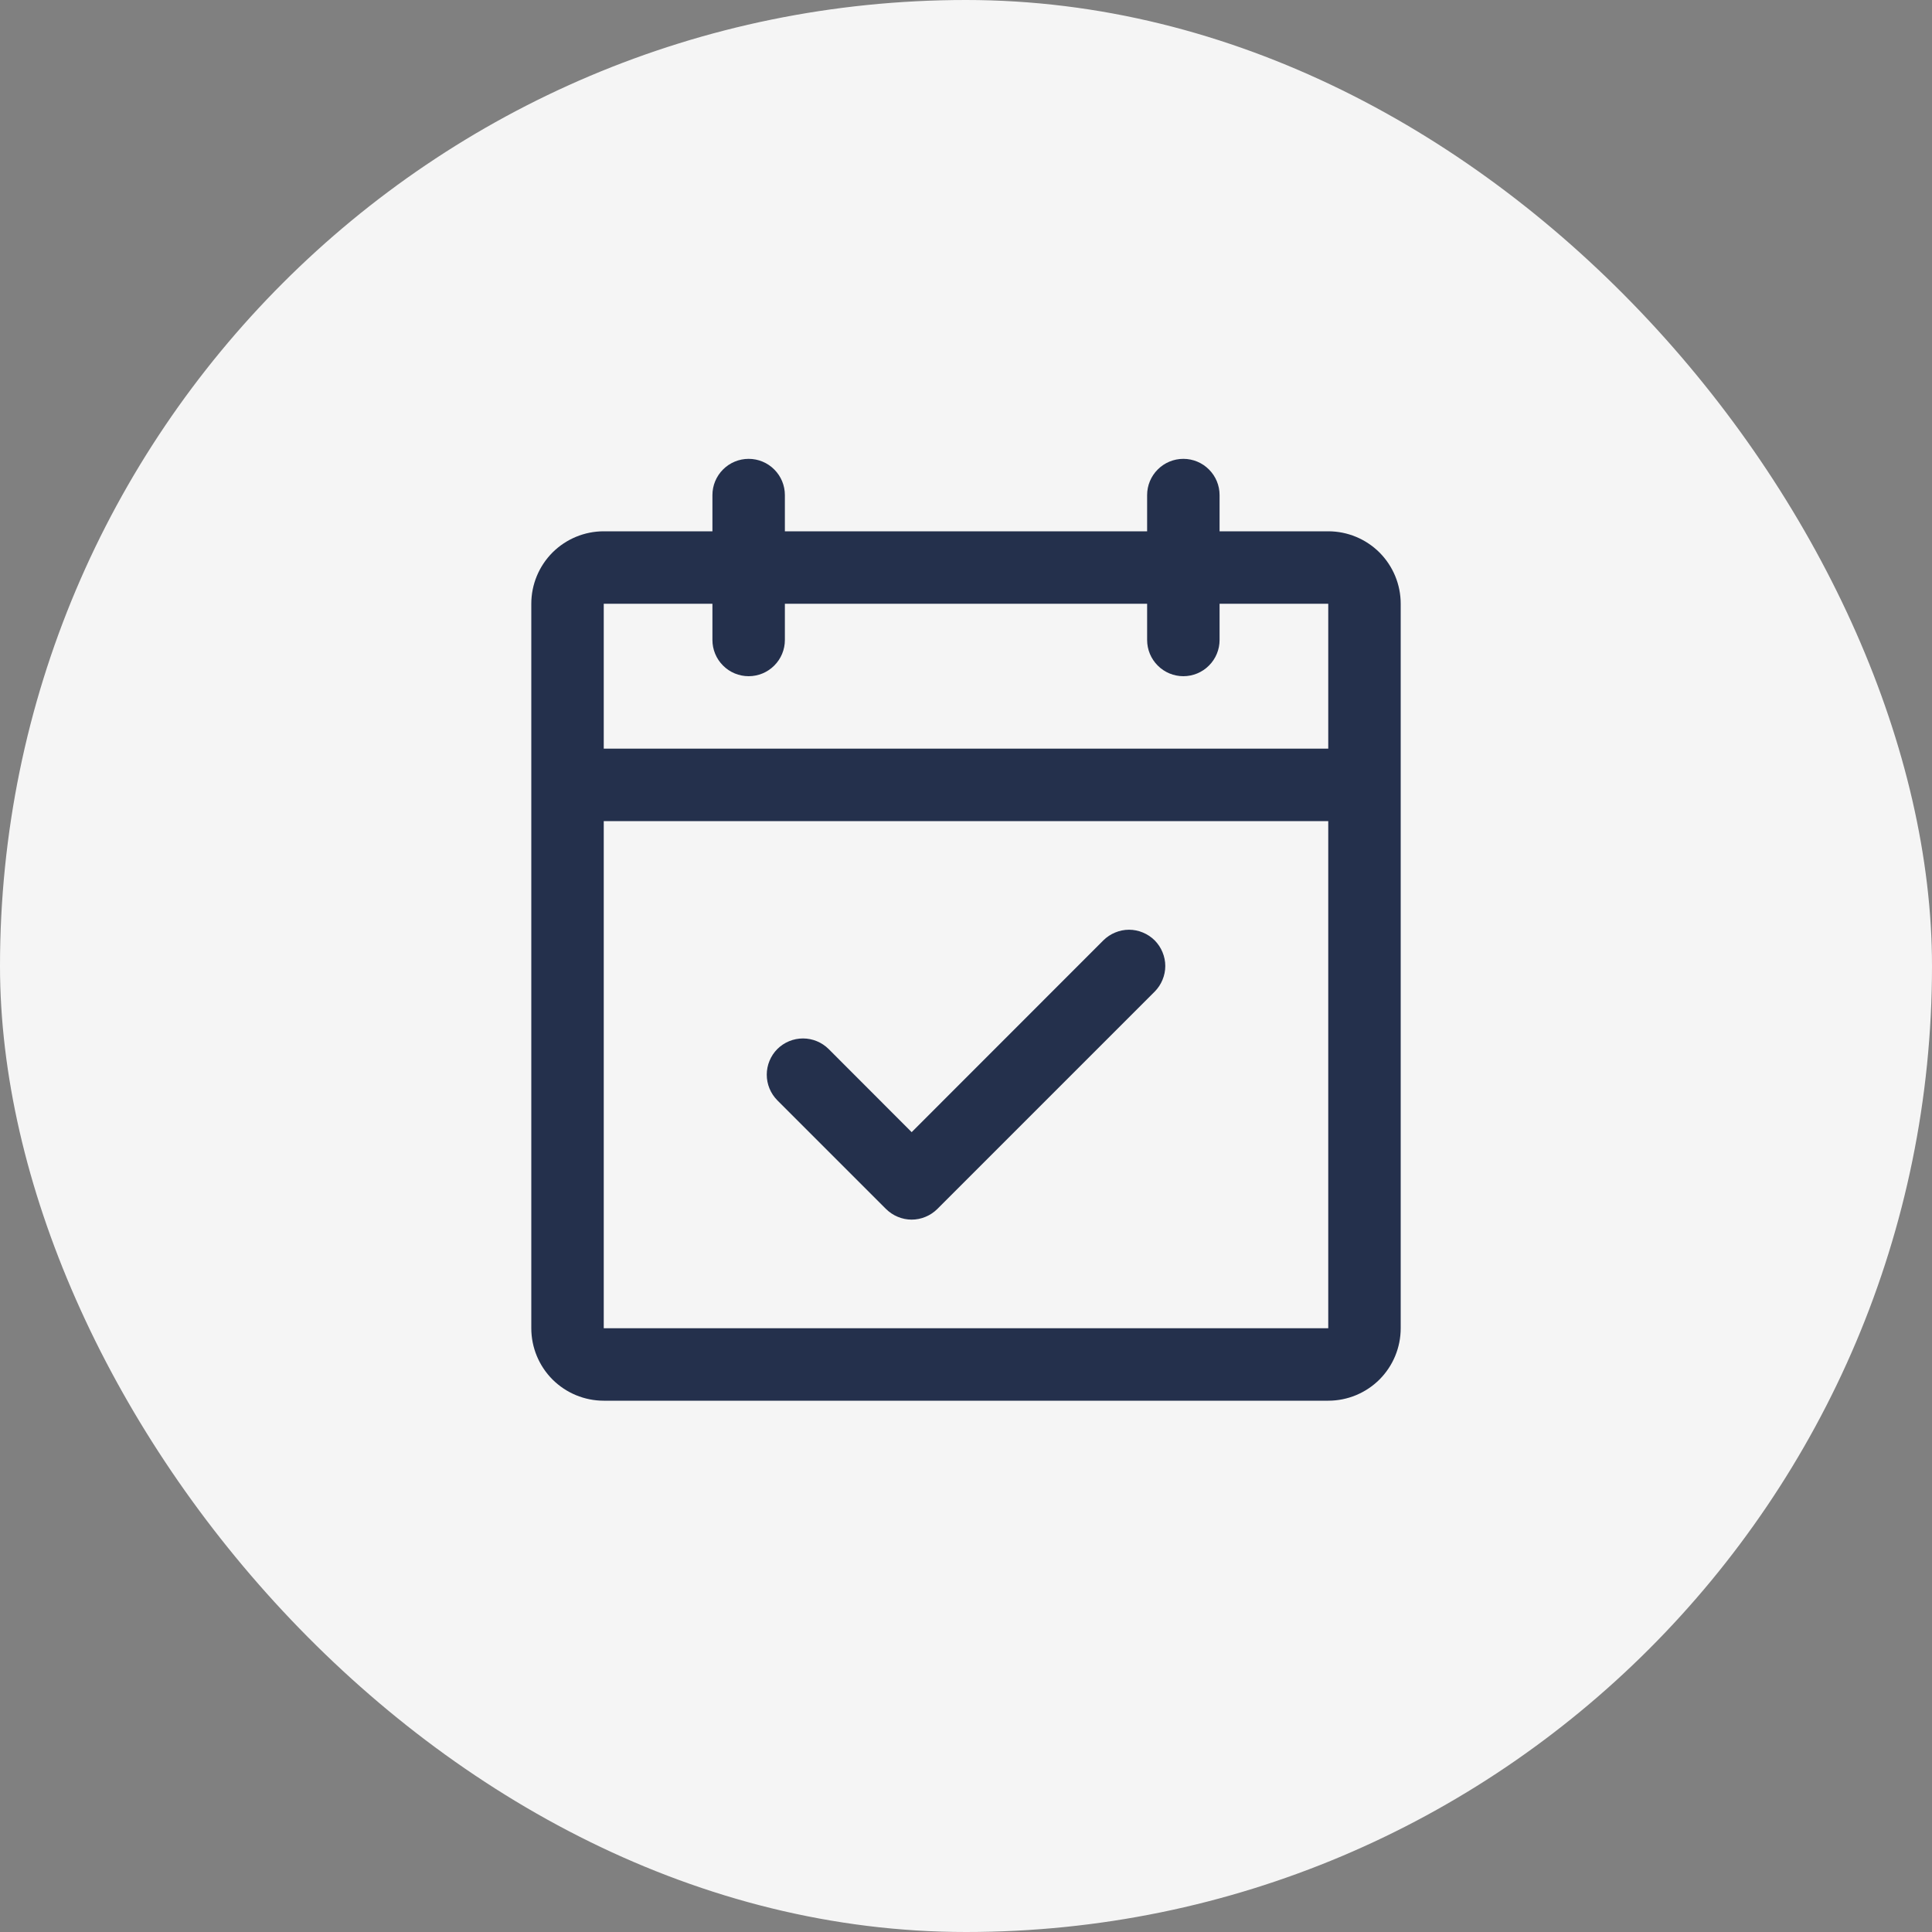
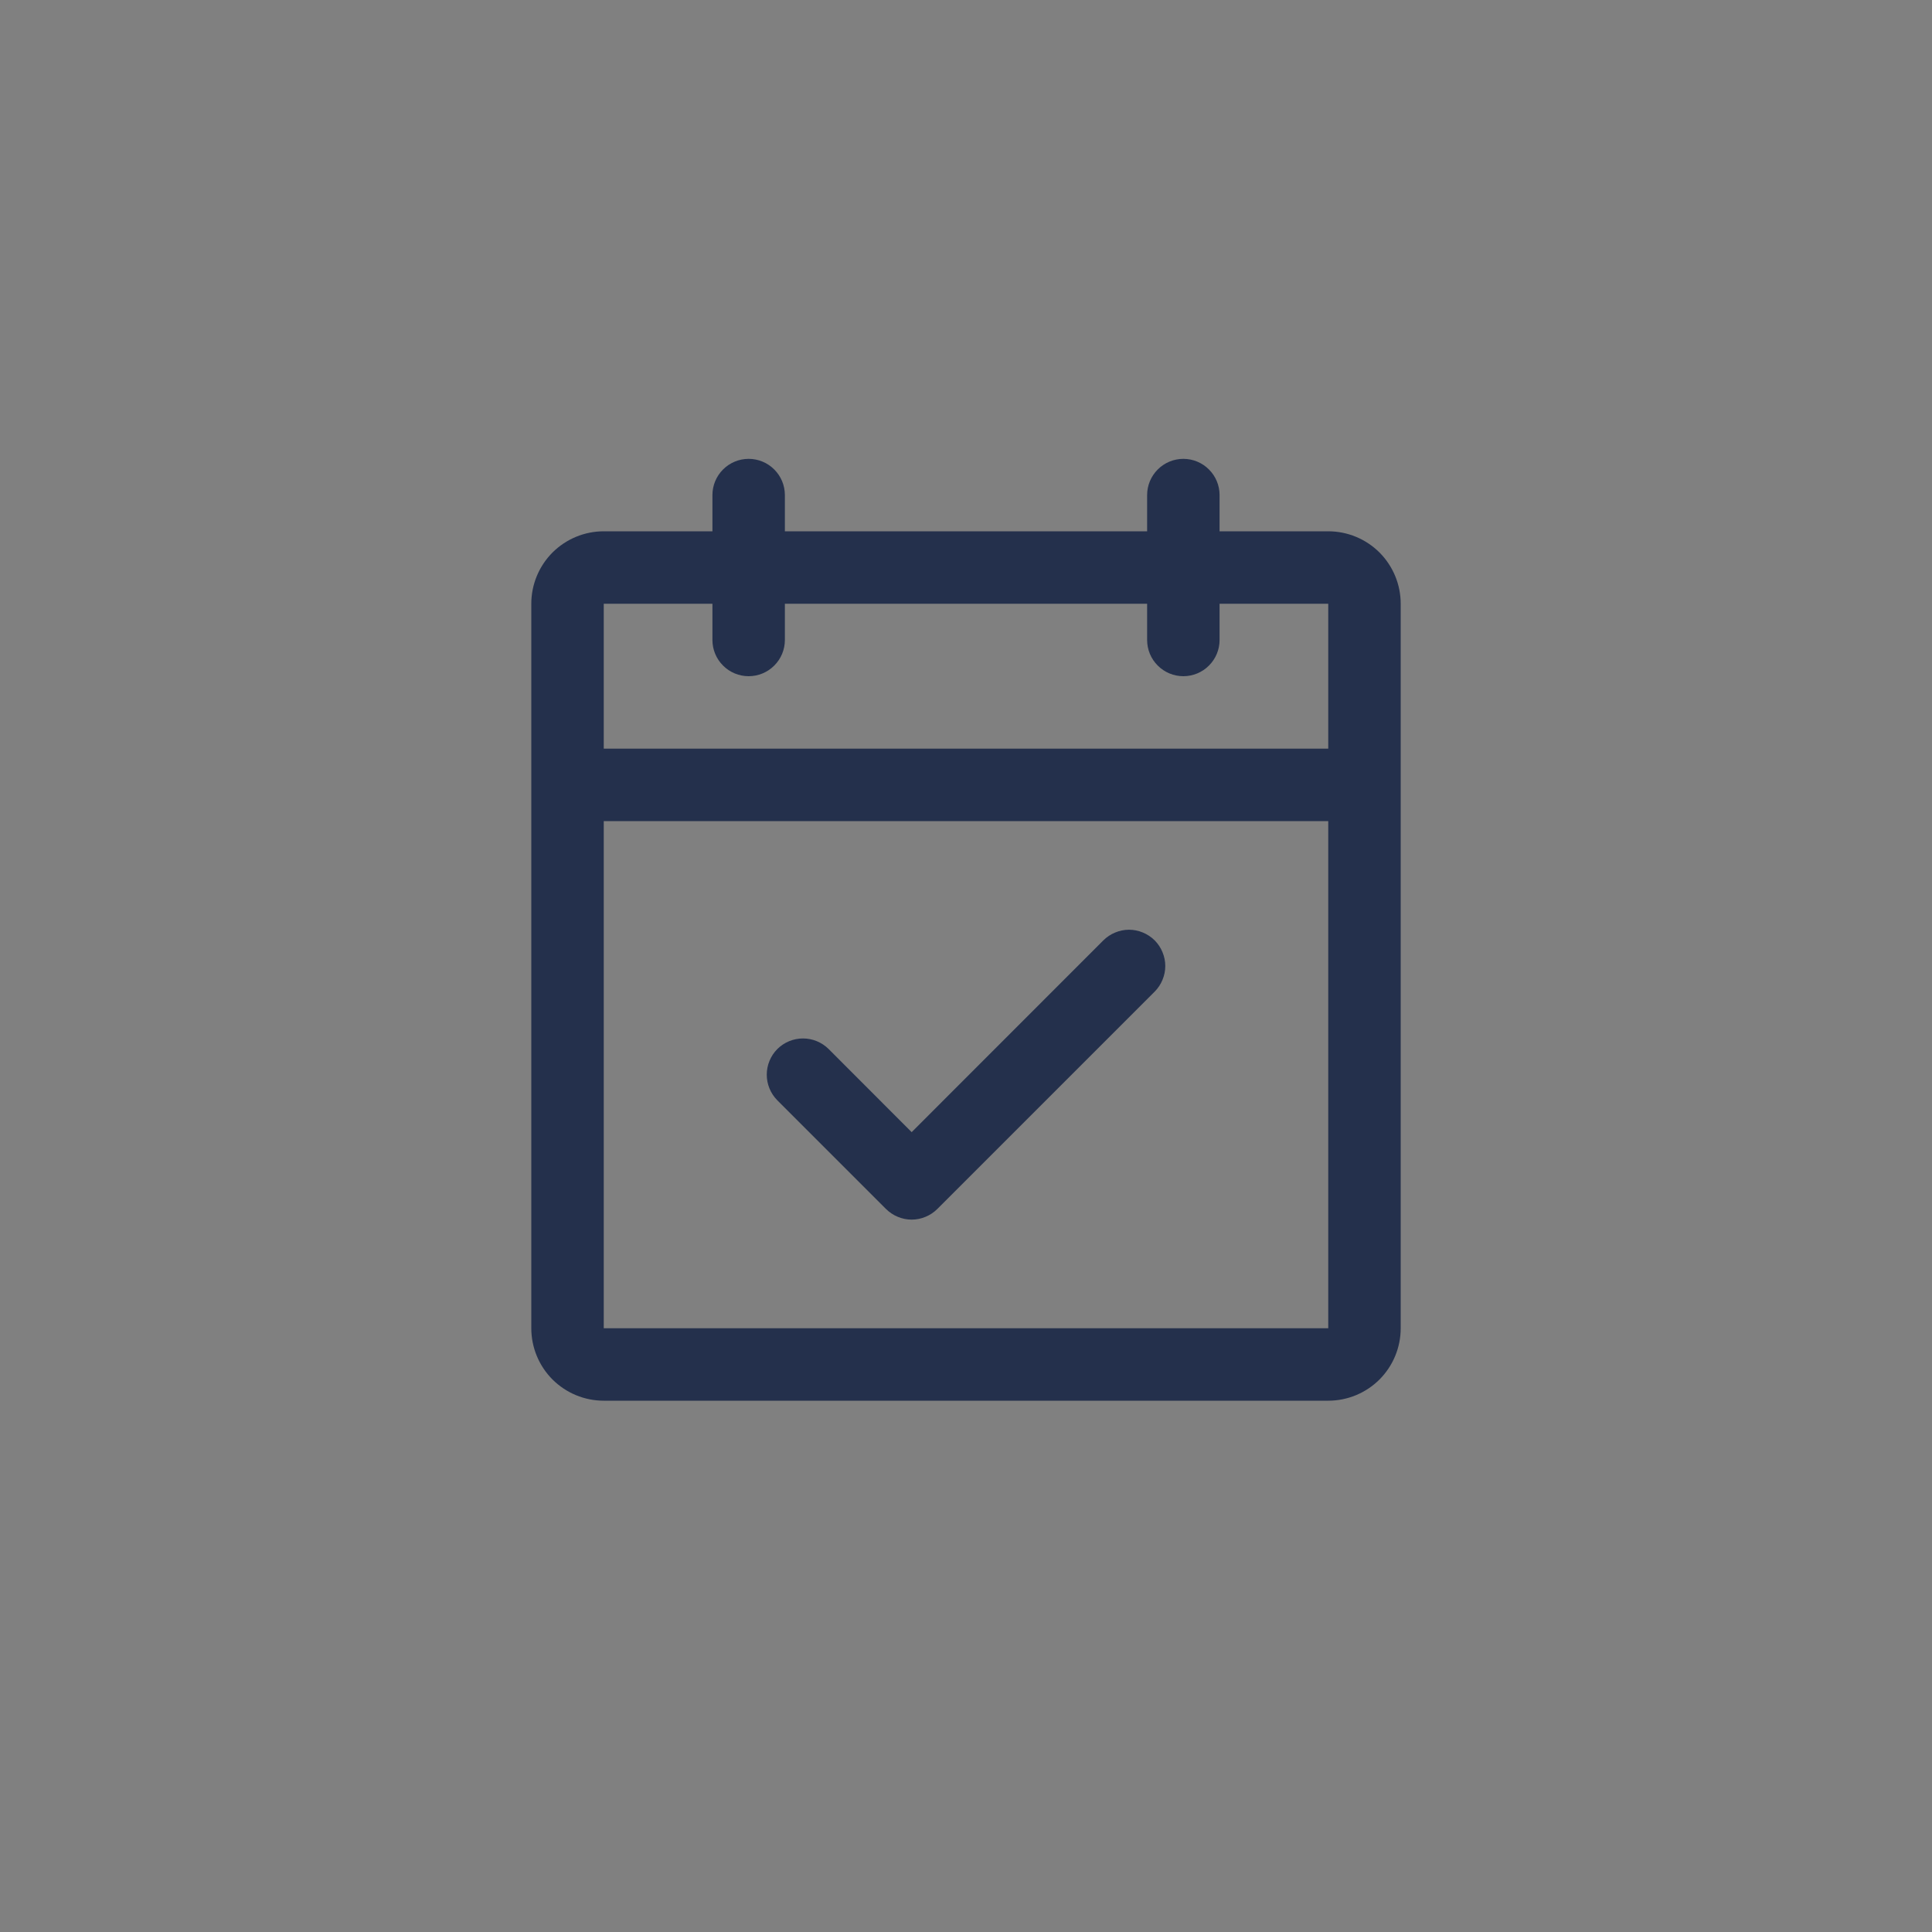
<svg xmlns="http://www.w3.org/2000/svg" width="40" height="40" viewBox="0 0 40 40" fill="none">
  <rect x="0" y="0" width="40" height="40" fill="#808080" stroke="none" />
-   <rect width="40" height="40" rx="20" fill="#F5F5F5" />
  <path d="M27.5 11H25.25V10.25C25.25 10.051 25.171 9.86 25.03 9.72C24.89 9.579 24.699 9.5 24.5 9.5C24.301 9.5 24.11 9.579 23.97 9.72C23.829 9.86 23.75 10.051 23.75 10.25V11H16.25V10.25C16.25 10.051 16.171 9.86 16.03 9.72C15.89 9.579 15.699 9.5 15.5 9.5C15.301 9.5 15.11 9.579 14.97 9.72C14.829 9.86 14.75 10.051 14.75 10.25V11H12.5C12.102 11 11.721 11.158 11.439 11.439C11.158 11.721 11 12.102 11 12.5V27.5C11 27.898 11.158 28.279 11.439 28.561C11.721 28.842 12.102 29 12.5 29H27.5C27.898 29 28.279 28.842 28.561 28.561C28.842 28.279 29 27.898 29 27.5V12.5C29 12.102 28.842 11.721 28.561 11.439C28.279 11.158 27.898 11 27.5 11ZM14.75 12.5V13.25C14.75 13.449 14.829 13.64 14.97 13.78C15.11 13.921 15.301 14 15.5 14C15.699 14 15.89 13.921 16.03 13.78C16.171 13.64 16.25 13.449 16.25 13.25V12.5H23.75V13.25C23.75 13.449 23.829 13.64 23.97 13.78C24.11 13.921 24.301 14 24.5 14C24.699 14 24.89 13.921 25.03 13.78C25.171 13.64 25.25 13.449 25.25 13.25V12.5H27.5V15.5H12.5V12.5H14.75ZM27.5 27.5H12.5V17H27.5V27.5ZM23.906 19.469C23.975 19.539 24.031 19.622 24.068 19.713C24.106 19.804 24.126 19.901 24.126 20C24.126 20.099 24.106 20.196 24.068 20.287C24.031 20.378 23.975 20.461 23.906 20.531L19.406 25.031C19.336 25.1 19.253 25.156 19.162 25.193C19.071 25.231 18.974 25.251 18.875 25.251C18.776 25.251 18.679 25.231 18.588 25.193C18.497 25.156 18.414 25.1 18.344 25.031L16.094 22.781C15.954 22.64 15.875 22.449 15.875 22.25C15.875 22.051 15.954 21.86 16.094 21.719C16.235 21.579 16.426 21.5 16.625 21.5C16.824 21.5 17.015 21.579 17.156 21.719L18.875 23.44L22.844 19.469C22.914 19.4 22.997 19.344 23.088 19.307C23.179 19.269 23.276 19.249 23.375 19.249C23.474 19.249 23.571 19.269 23.662 19.307C23.753 19.344 23.836 19.4 23.906 19.469Z" fill="#24304C" />
</svg>